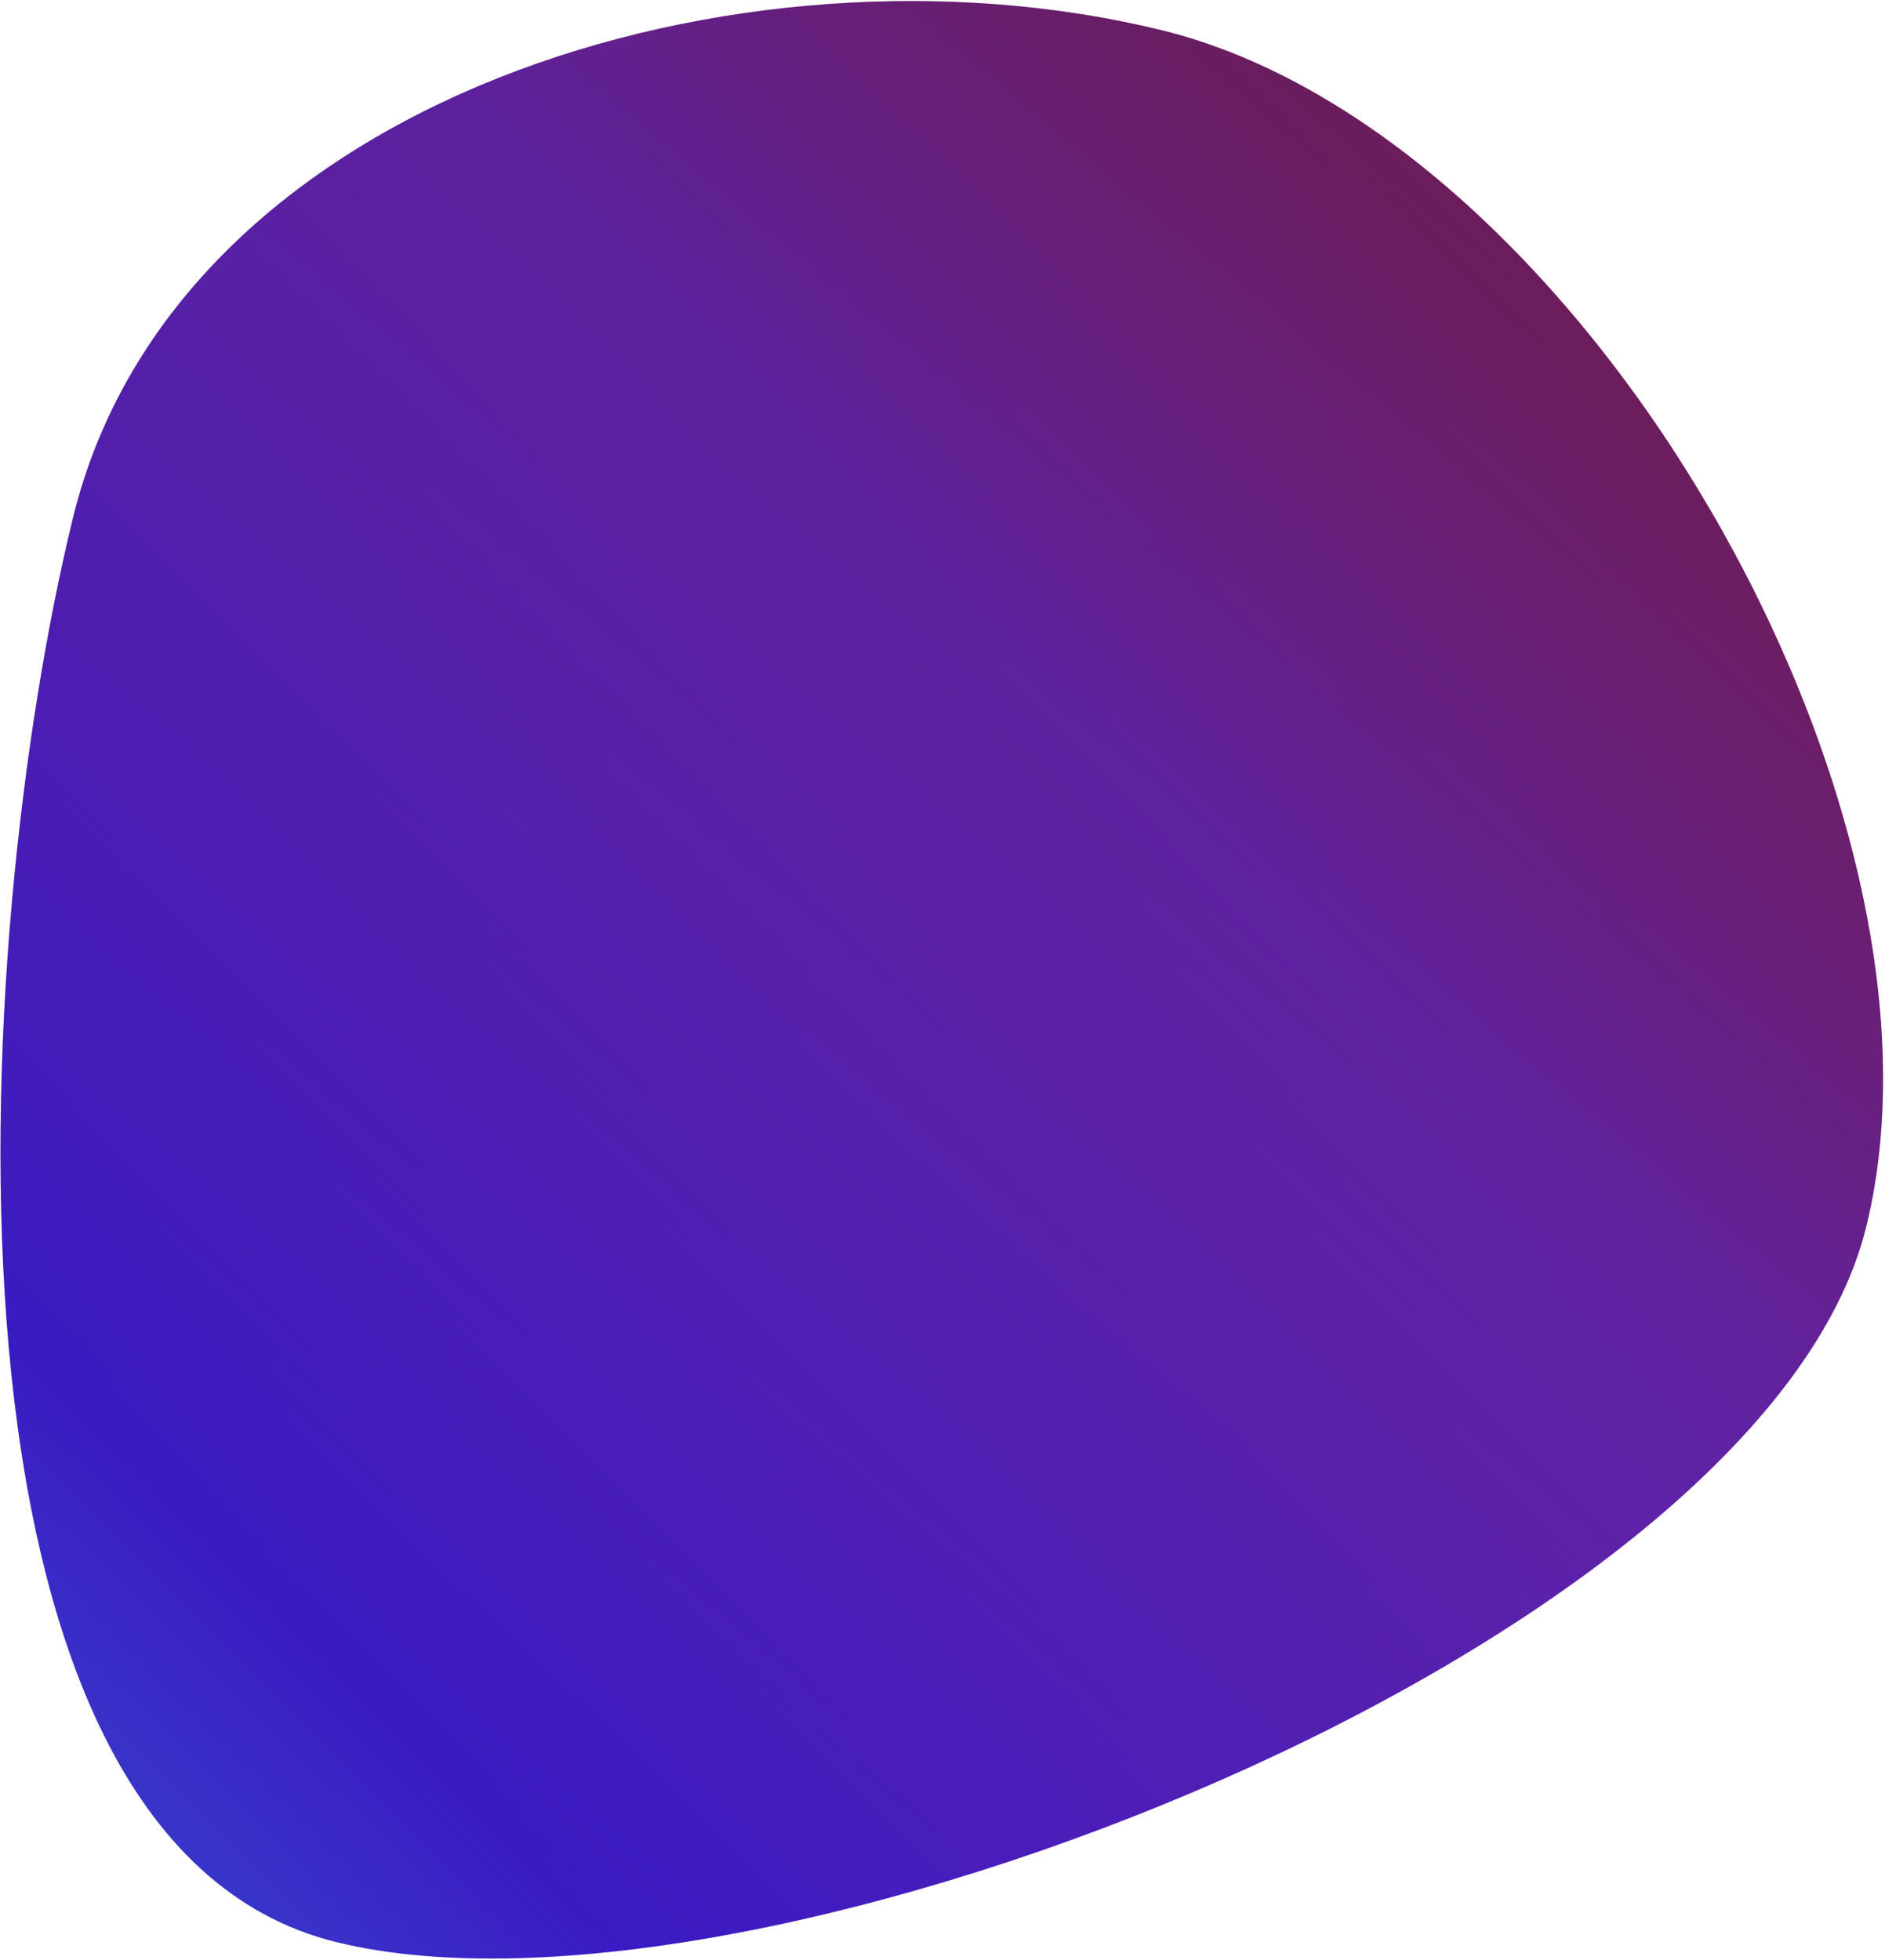
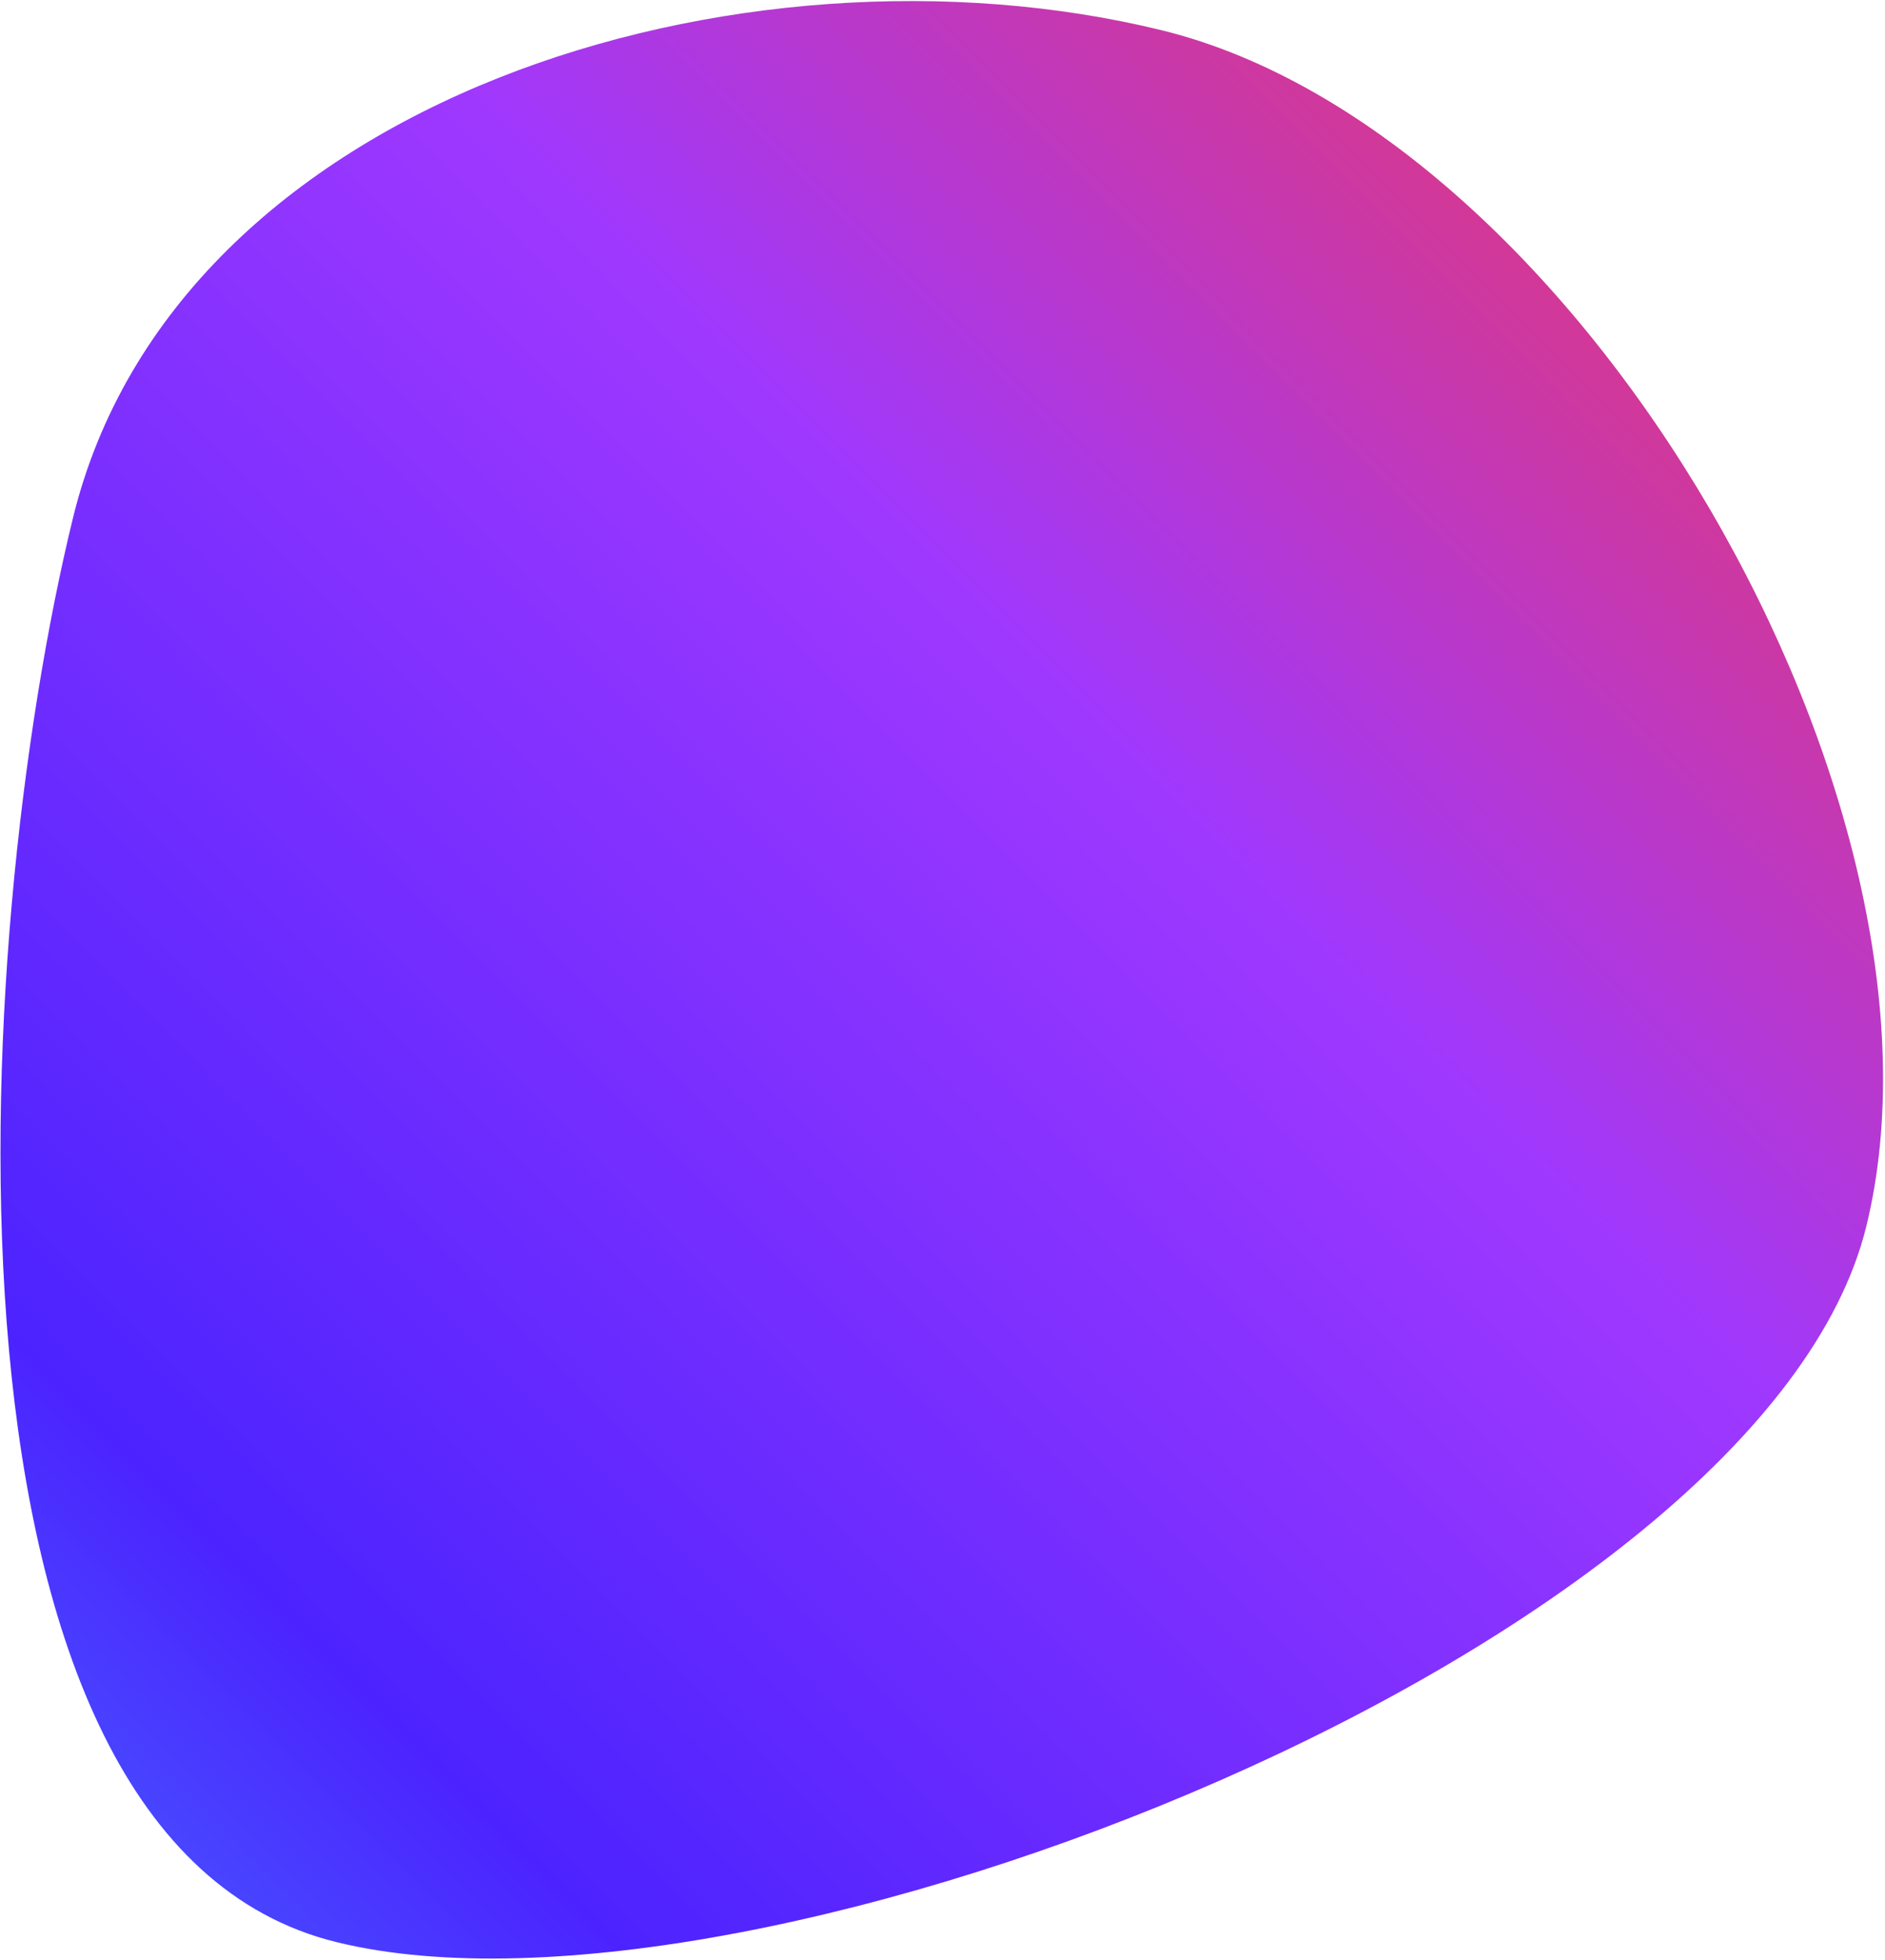
<svg xmlns="http://www.w3.org/2000/svg" width="932" height="969" viewBox="0 0 932 969" fill="none">
  <path d="M922.775 606.179C871.985 813.791 374.12 1010.9 166.508 960.105C-41.103 909.316 -14.687 463.559 36.102 255.947C86.892 48.335 366.679 -35.857 574.291 14.933C781.903 65.723 973.565 398.567 922.775 606.179Z" fill="url(#paint0_linear_2_11)" />
-   <path d="M922.775 606.179C871.985 813.791 374.12 1010.9 166.508 960.105C-41.103 909.316 -14.687 463.559 36.102 255.947C86.892 48.335 366.679 -35.857 574.291 14.933C781.903 65.723 973.565 398.567 922.775 606.179Z" fill="url(#paint1_linear_2_11)" />
  <defs>
    <linearGradient id="paint0_linear_2_11" x1="949.816" y1="-66.153" x2="-307.499" y2="1182.85" gradientUnits="userSpaceOnUse">
      <stop stop-color="#FF383B" />
      <stop offset="0.333" stop-color="#9F38FF" />
      <stop offset="0.667" stop-color="#4C23FF" />
      <stop offset="1" stop-color="#38CAFF" />
    </linearGradient>
    <linearGradient id="paint1_linear_2_11" x1="956.837" y1="-92.747" x2="5.78" y2="1046.9" gradientUnits="userSpaceOnUse">
      <stop stop-color="#0C0422" stop-opacity="0.6" />
      <stop offset="1" stop-color="#0C0422" stop-opacity="0.2" />
    </linearGradient>
  </defs>
</svg>